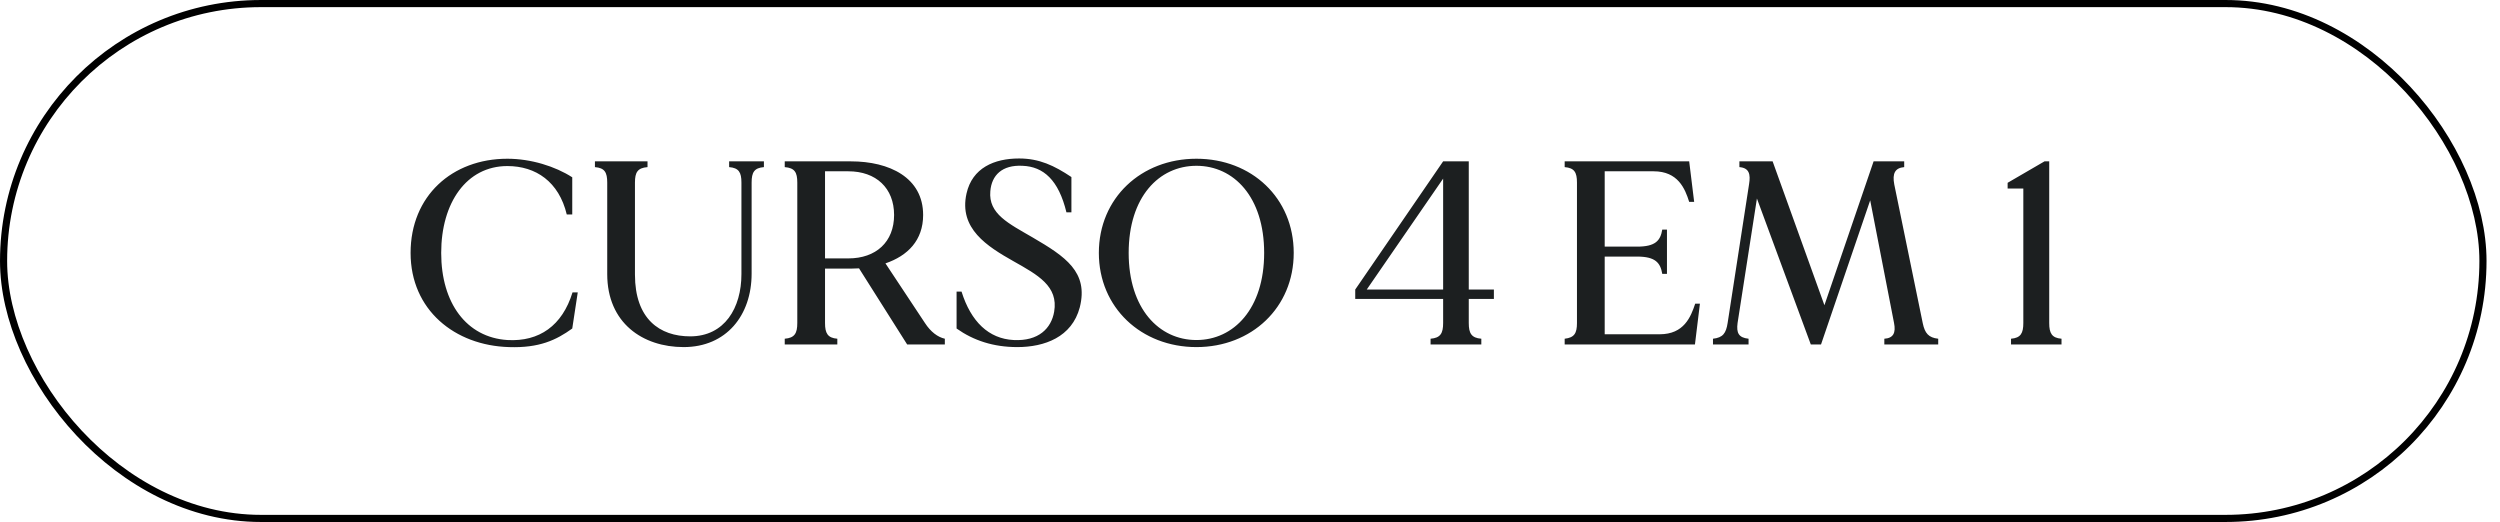
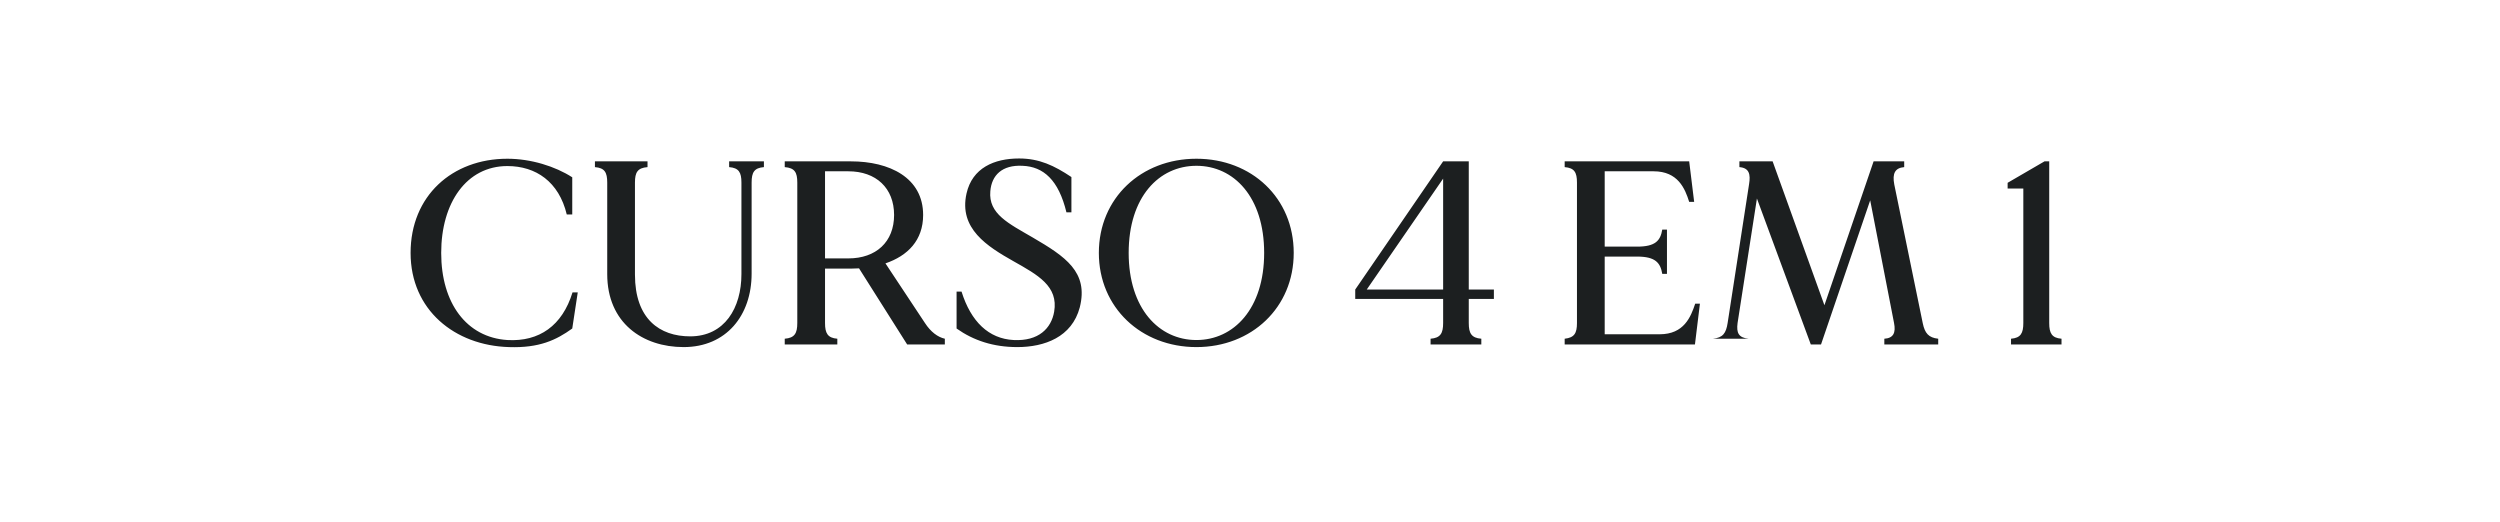
<svg xmlns="http://www.w3.org/2000/svg" width="182" height="38" viewBox="0 0 182 38" fill="none">
-   <rect x="0.26" y="0.26" width="180.5" height="37.481" rx="18.741" stroke="black" stroke-width="0.519" />
-   <path d="M41.679 21.288H42.06L41.66 23.916C40.498 24.754 39.26 25.344 37.051 25.268C33.109 25.154 29.891 22.564 29.891 18.412C29.891 14.261 32.919 11.556 36.937 11.556C38.651 11.556 40.422 12.108 41.66 12.908V15.613H41.26C40.689 13.232 39.013 12.089 36.937 12.089C33.966 12.089 32.119 14.756 32.119 18.412C32.119 22.069 33.966 24.563 36.937 24.754C39.26 24.887 40.936 23.706 41.679 21.288ZM53.081 11.747H55.613V12.166C54.909 12.223 54.718 12.546 54.718 13.289V19.917C54.718 22.964 52.871 25.268 49.767 25.268C46.796 25.268 44.206 23.516 44.206 19.955V13.289C44.206 12.546 44.016 12.223 43.311 12.166V11.747H47.139V12.166C46.415 12.223 46.225 12.546 46.225 13.289V19.993C46.225 23.23 48.034 24.487 50.243 24.487C52.757 24.487 53.976 22.411 53.976 19.955V13.289C53.976 12.546 53.785 12.223 53.081 12.166V11.747ZM67.337 23.516C67.756 24.163 68.27 24.544 68.784 24.659V25.078H66.042L62.538 19.536C62.347 19.536 62.138 19.555 61.947 19.555H60.062V23.516C60.062 24.259 60.252 24.602 60.957 24.659V25.078H57.129V24.659C57.853 24.602 58.043 24.259 58.043 23.516V13.289C58.043 12.546 57.853 12.223 57.129 12.166V11.747H61.947C64.747 11.747 67.204 12.927 67.204 15.651C67.204 17.498 66.08 18.622 64.461 19.174L67.337 23.516ZM61.757 18.812C63.776 18.812 65.09 17.612 65.09 15.651C65.09 13.689 63.776 12.47 61.757 12.47H60.062V18.812H61.757ZM75.181 17.289C77.561 18.679 79.256 19.802 78.609 22.373C78.037 24.544 76.038 25.268 74.057 25.268C72.324 25.268 70.877 24.792 69.639 23.916V21.231H70.001C70.686 23.421 71.981 24.659 73.79 24.754C75.619 24.849 76.533 23.897 76.742 22.697C77.066 20.831 75.543 20.012 73.79 19.022C71.867 17.936 69.791 16.641 70.362 14.089C70.781 12.223 72.381 11.537 74.19 11.537C75.657 11.537 76.742 12.051 77.999 12.889V15.46H77.637C77.066 13.099 75.961 12.128 74.438 12.07C72.953 11.994 72.191 12.756 72.096 13.918C71.943 15.575 73.448 16.279 75.181 17.289ZM87.099 11.556C91.117 11.556 94.183 14.413 94.183 18.412C94.183 22.392 91.117 25.268 87.099 25.268C83.081 25.268 79.996 22.392 79.996 18.412C79.996 14.413 83.081 11.556 87.099 11.556ZM87.099 24.754C89.822 24.754 92.031 22.469 92.031 18.412C92.031 14.337 89.822 12.07 87.099 12.07C84.376 12.07 82.167 14.337 82.167 18.412C82.167 22.469 84.376 24.754 87.099 24.754ZM108.755 21.764H106.926V23.516C106.926 24.259 107.117 24.602 107.84 24.659V25.078H104.146V24.659C104.87 24.602 105.06 24.259 105.06 23.516V21.764H98.661V21.078L105.06 11.747H106.926V21.078H108.755V21.764ZM99.499 21.078H105.06V13.004L99.499 21.078ZM123.411 22.107H123.754L123.392 25.078H113.908V24.659C114.613 24.582 114.803 24.259 114.803 23.516V13.289C114.803 12.546 114.613 12.223 113.908 12.166V11.747H122.973L123.335 14.698H122.973C122.669 13.727 122.155 12.47 120.383 12.47H116.822V17.955H119.184C120.517 17.955 120.879 17.517 121.012 16.717H121.355V19.936H121.012C120.879 19.136 120.517 18.679 119.184 18.679H116.822V24.335H120.821C122.593 24.335 123.088 23.078 123.411 22.107ZM139.978 23.535C140.131 24.259 140.397 24.582 141.102 24.659V25.078H137.179V24.659C137.826 24.621 138.036 24.24 137.883 23.497L136.15 14.584L132.57 25.078H131.827L127.904 14.451L126.495 23.516C126.4 24.24 126.571 24.582 127.295 24.659V25.078H124.705V24.659C125.428 24.582 125.657 24.259 125.771 23.516L127.333 13.403C127.447 12.699 127.352 12.223 126.628 12.166V11.747H129.047L132.818 22.221L136.398 11.747H138.626V12.166C137.96 12.223 137.75 12.623 137.902 13.423L139.978 23.535ZM149.183 23.516C149.183 24.259 149.373 24.602 150.078 24.659V25.078H146.402V24.659C147.107 24.602 147.298 24.259 147.298 23.516V13.727C147.031 13.727 146.593 13.727 146.155 13.727V13.308L148.84 11.747H149.183V23.516Z" fill="#1C1F20" />
+   <path d="M41.679 21.288H42.06L41.66 23.916C40.498 24.754 39.26 25.344 37.051 25.268C33.109 25.154 29.891 22.564 29.891 18.412C29.891 14.261 32.919 11.556 36.937 11.556C38.651 11.556 40.422 12.108 41.66 12.908V15.613H41.26C40.689 13.232 39.013 12.089 36.937 12.089C33.966 12.089 32.119 14.756 32.119 18.412C32.119 22.069 33.966 24.563 36.937 24.754C39.26 24.887 40.936 23.706 41.679 21.288ZM53.081 11.747H55.613V12.166C54.909 12.223 54.718 12.546 54.718 13.289V19.917C54.718 22.964 52.871 25.268 49.767 25.268C46.796 25.268 44.206 23.516 44.206 19.955V13.289C44.206 12.546 44.016 12.223 43.311 12.166V11.747H47.139V12.166C46.415 12.223 46.225 12.546 46.225 13.289V19.993C46.225 23.23 48.034 24.487 50.243 24.487C52.757 24.487 53.976 22.411 53.976 19.955V13.289C53.976 12.546 53.785 12.223 53.081 12.166V11.747ZM67.337 23.516C67.756 24.163 68.27 24.544 68.784 24.659V25.078H66.042L62.538 19.536C62.347 19.536 62.138 19.555 61.947 19.555H60.062V23.516C60.062 24.259 60.252 24.602 60.957 24.659V25.078H57.129V24.659C57.853 24.602 58.043 24.259 58.043 23.516V13.289C58.043 12.546 57.853 12.223 57.129 12.166V11.747H61.947C64.747 11.747 67.204 12.927 67.204 15.651C67.204 17.498 66.08 18.622 64.461 19.174L67.337 23.516ZM61.757 18.812C63.776 18.812 65.09 17.612 65.09 15.651C65.09 13.689 63.776 12.47 61.757 12.47H60.062V18.812H61.757ZM75.181 17.289C77.561 18.679 79.256 19.802 78.609 22.373C78.037 24.544 76.038 25.268 74.057 25.268C72.324 25.268 70.877 24.792 69.639 23.916V21.231H70.001C70.686 23.421 71.981 24.659 73.79 24.754C75.619 24.849 76.533 23.897 76.742 22.697C77.066 20.831 75.543 20.012 73.79 19.022C71.867 17.936 69.791 16.641 70.362 14.089C70.781 12.223 72.381 11.537 74.19 11.537C75.657 11.537 76.742 12.051 77.999 12.889V15.46H77.637C77.066 13.099 75.961 12.128 74.438 12.07C72.953 11.994 72.191 12.756 72.096 13.918C71.943 15.575 73.448 16.279 75.181 17.289ZM87.099 11.556C91.117 11.556 94.183 14.413 94.183 18.412C94.183 22.392 91.117 25.268 87.099 25.268C83.081 25.268 79.996 22.392 79.996 18.412C79.996 14.413 83.081 11.556 87.099 11.556ZM87.099 24.754C89.822 24.754 92.031 22.469 92.031 18.412C92.031 14.337 89.822 12.07 87.099 12.07C84.376 12.07 82.167 14.337 82.167 18.412C82.167 22.469 84.376 24.754 87.099 24.754ZM108.755 21.764H106.926V23.516C106.926 24.259 107.117 24.602 107.84 24.659V25.078H104.146V24.659C104.87 24.602 105.06 24.259 105.06 23.516V21.764H98.661V21.078L105.06 11.747H106.926V21.078H108.755V21.764ZM99.499 21.078H105.06V13.004L99.499 21.078ZM123.411 22.107H123.754L123.392 25.078H113.908V24.659C114.613 24.582 114.803 24.259 114.803 23.516V13.289C114.803 12.546 114.613 12.223 113.908 12.166V11.747H122.973L123.335 14.698H122.973C122.669 13.727 122.155 12.47 120.383 12.47H116.822V17.955H119.184C120.517 17.955 120.879 17.517 121.012 16.717H121.355V19.936H121.012C120.879 19.136 120.517 18.679 119.184 18.679H116.822V24.335H120.821C122.593 24.335 123.088 23.078 123.411 22.107ZM139.978 23.535C140.131 24.259 140.397 24.582 141.102 24.659V25.078H137.179V24.659C137.826 24.621 138.036 24.24 137.883 23.497L136.15 14.584L132.57 25.078H131.827L127.904 14.451L126.495 23.516C126.4 24.24 126.571 24.582 127.295 24.659H124.705V24.659C125.428 24.582 125.657 24.259 125.771 23.516L127.333 13.403C127.447 12.699 127.352 12.223 126.628 12.166V11.747H129.047L132.818 22.221L136.398 11.747H138.626V12.166C137.96 12.223 137.75 12.623 137.902 13.423L139.978 23.535ZM149.183 23.516C149.183 24.259 149.373 24.602 150.078 24.659V25.078H146.402V24.659C147.107 24.602 147.298 24.259 147.298 23.516V13.727C147.031 13.727 146.593 13.727 146.155 13.727V13.308L148.84 11.747H149.183V23.516Z" fill="#1C1F20" />
</svg>